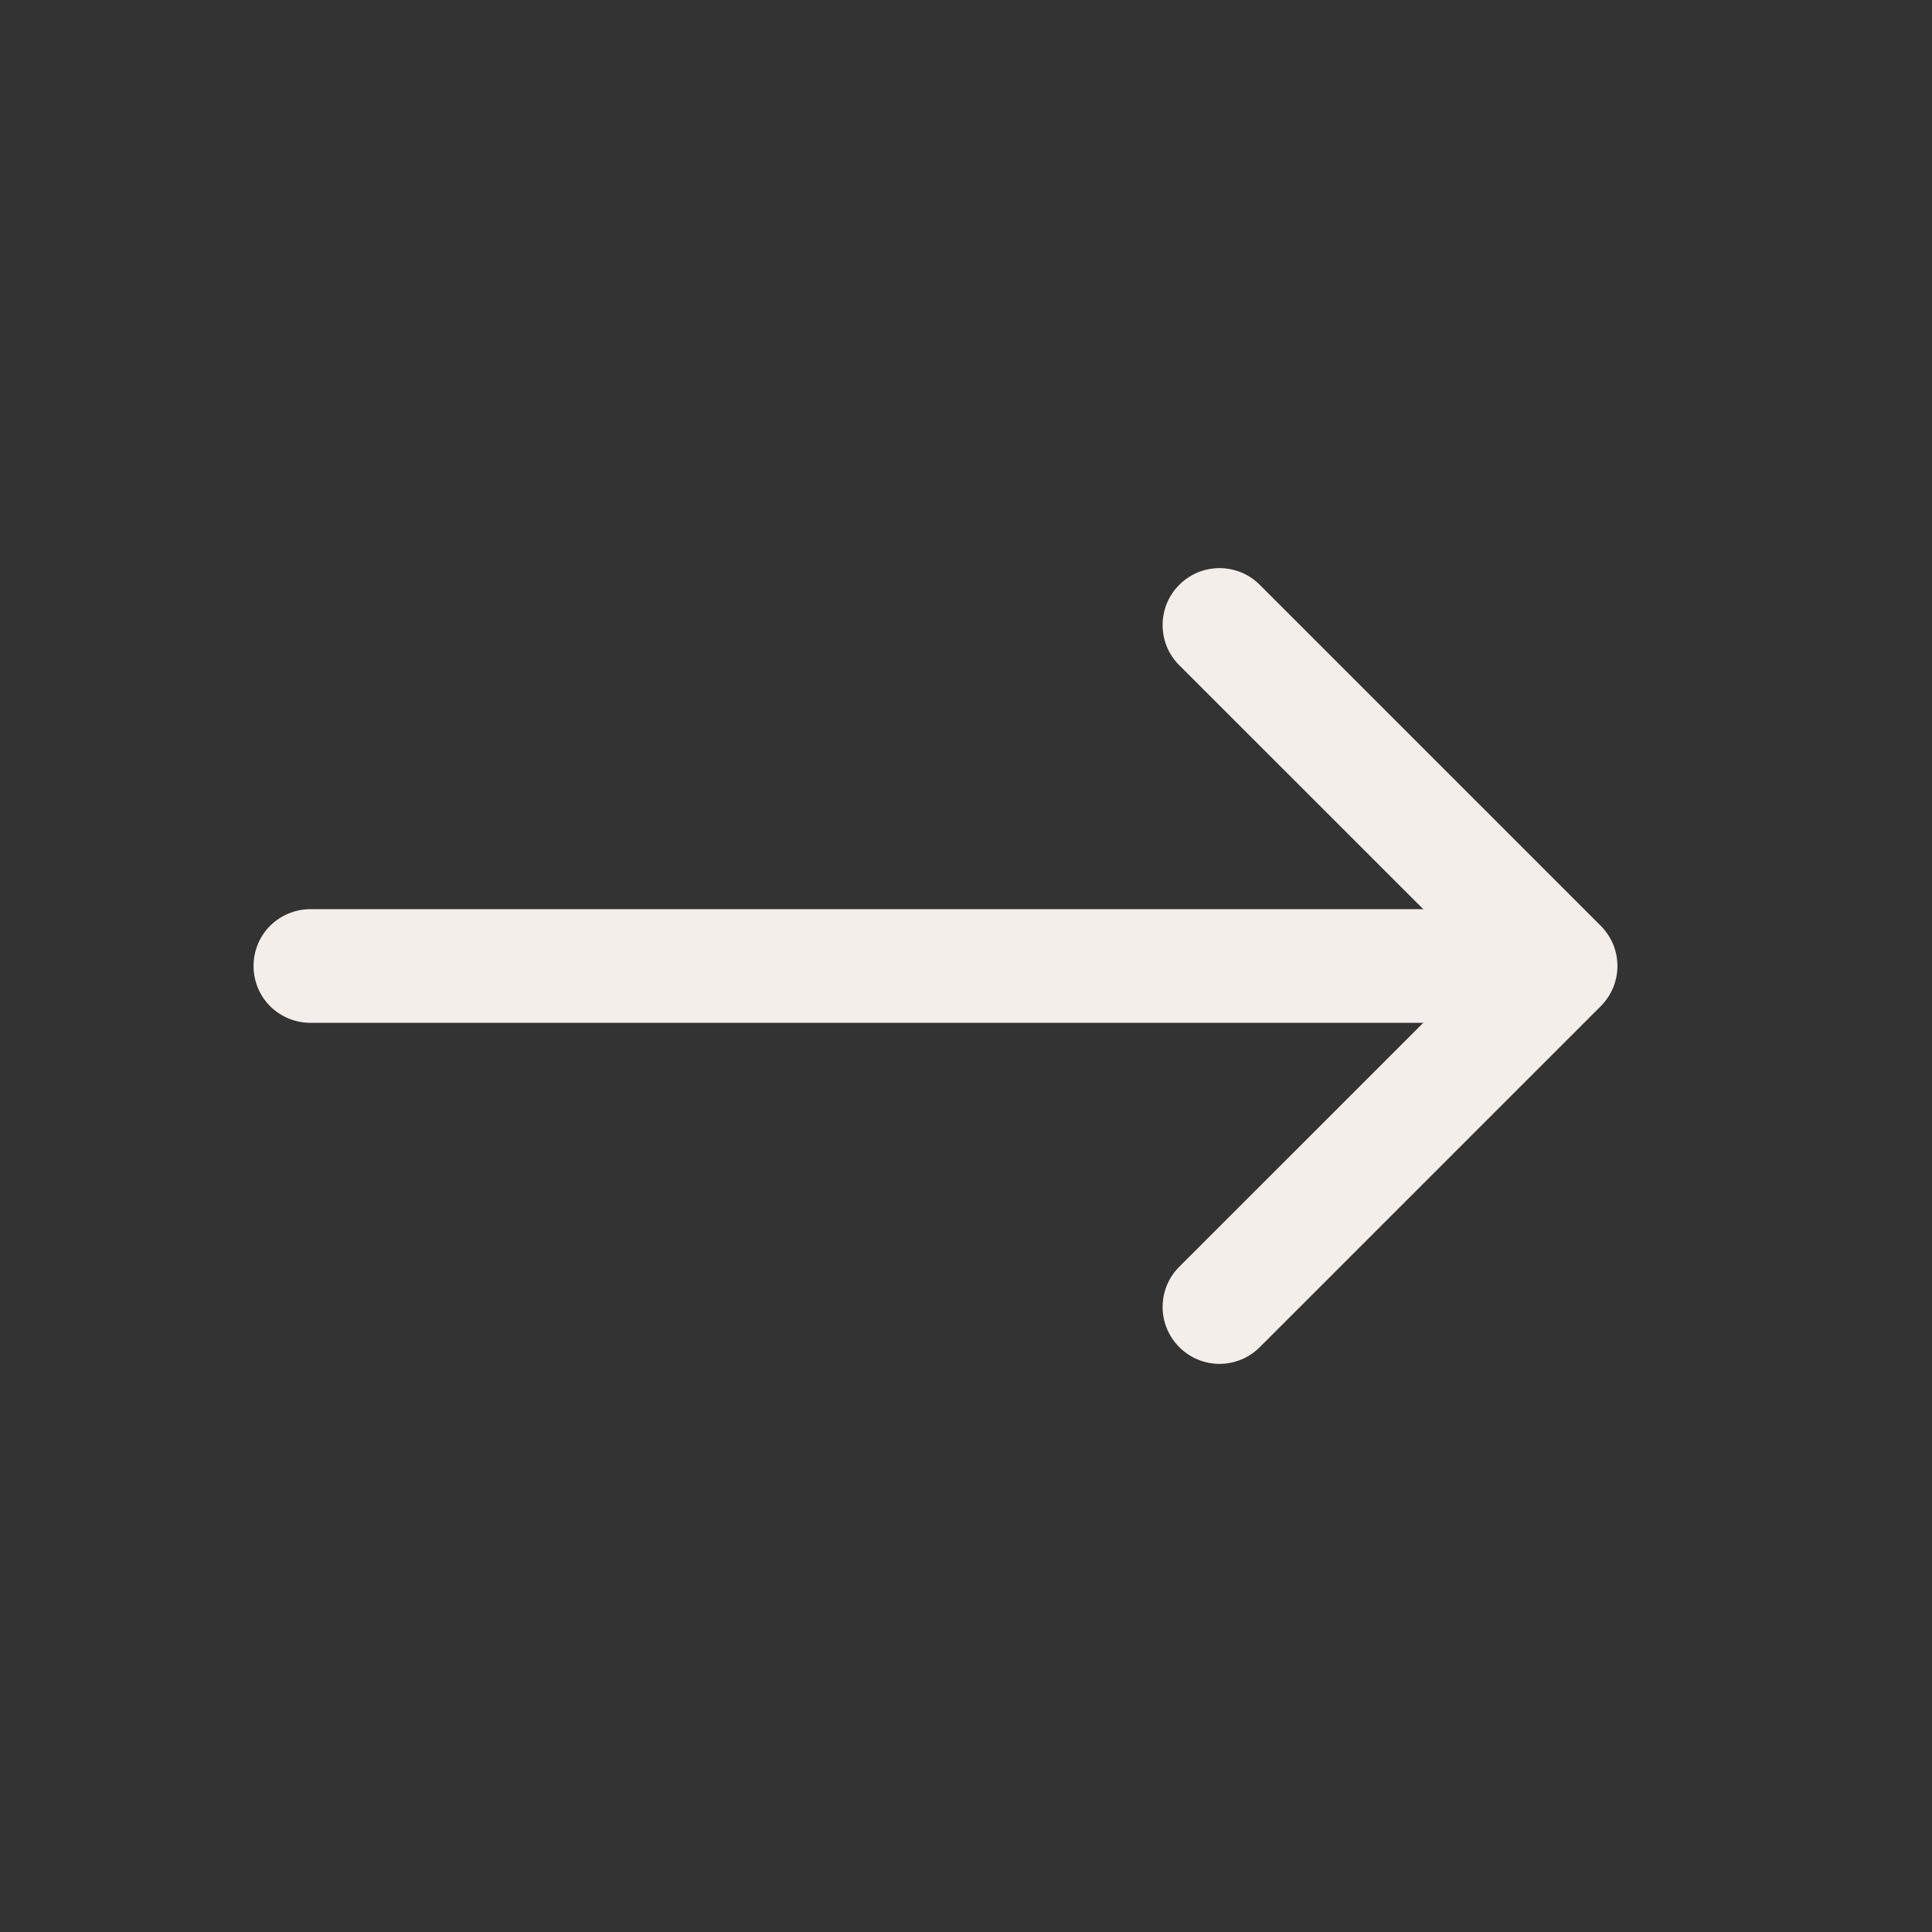
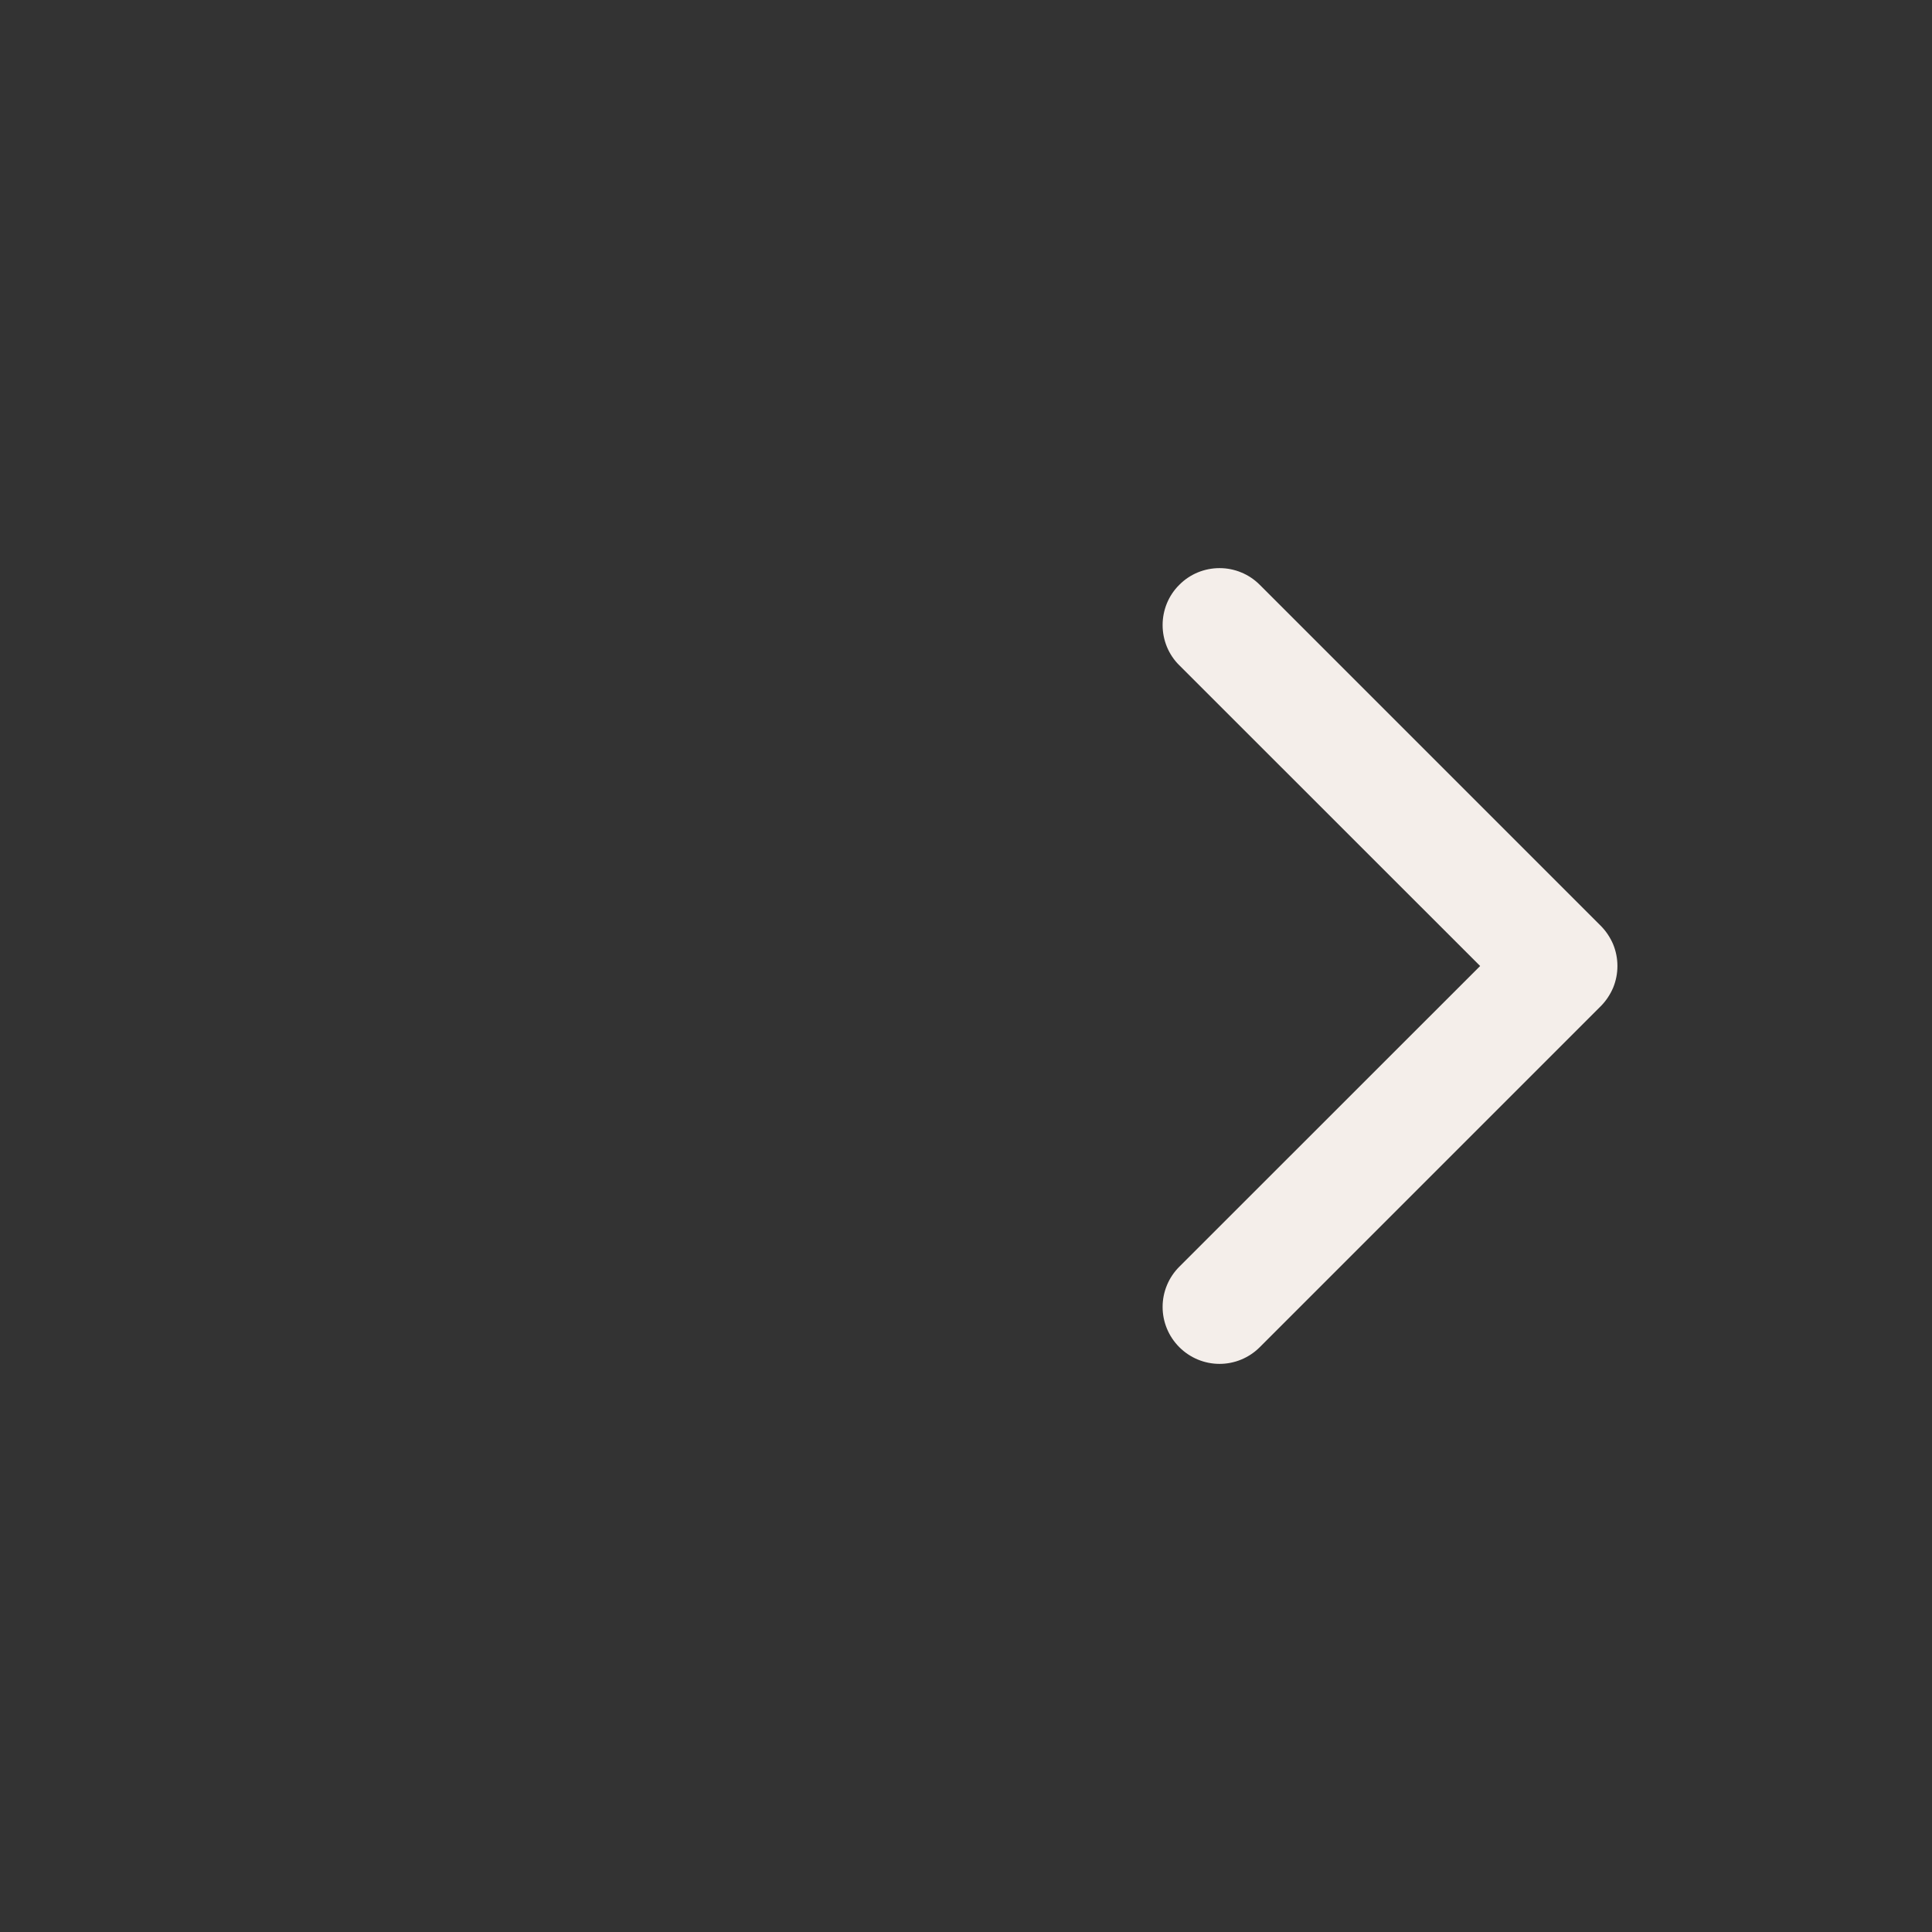
<svg xmlns="http://www.w3.org/2000/svg" width="17" height="17" viewBox="0 0 17 17" fill="none">
  <rect x="0" y="0" width="17" height="17" fill="#333333" stroke="none" />
  <path fill-rule="evenodd" clip-rule="evenodd" d="M10.377 5.146C10.423 5.099 10.479 5.062 10.539 5.037C10.6 5.012 10.665 4.999 10.731 4.999C10.797 4.999 10.862 5.012 10.922 5.037C10.983 5.062 11.038 5.099 11.085 5.146L14.085 8.146C14.131 8.192 14.168 8.248 14.194 8.308C14.219 8.369 14.232 8.434 14.232 8.5C14.232 8.566 14.219 8.631 14.194 8.692C14.168 8.752 14.131 8.808 14.085 8.854L11.085 11.854C10.991 11.948 10.864 12.001 10.731 12.001C10.598 12.001 10.471 11.948 10.377 11.854C10.283 11.76 10.23 11.633 10.23 11.5C10.23 11.367 10.283 11.24 10.377 11.146L13.024 8.5L10.377 5.854C10.33 5.808 10.293 5.752 10.268 5.692C10.243 5.631 10.23 5.566 10.23 5.5C10.23 5.434 10.243 5.369 10.268 5.308C10.293 5.248 10.33 5.192 10.377 5.146Z" fill="#F4EEEA" />
-   <path fill-rule="evenodd" clip-rule="evenodd" d="M2.231 8.5C2.231 8.367 2.283 8.24 2.377 8.146C2.471 8.053 2.598 8 2.731 8H13.231C13.363 8 13.491 8.053 13.584 8.146C13.678 8.24 13.731 8.367 13.731 8.5C13.731 8.633 13.678 8.76 13.584 8.854C13.491 8.947 13.363 9 13.231 9H2.731C2.598 9 2.471 8.947 2.377 8.854C2.283 8.76 2.231 8.633 2.231 8.5Z" fill="#F4EEEA" />
</svg>